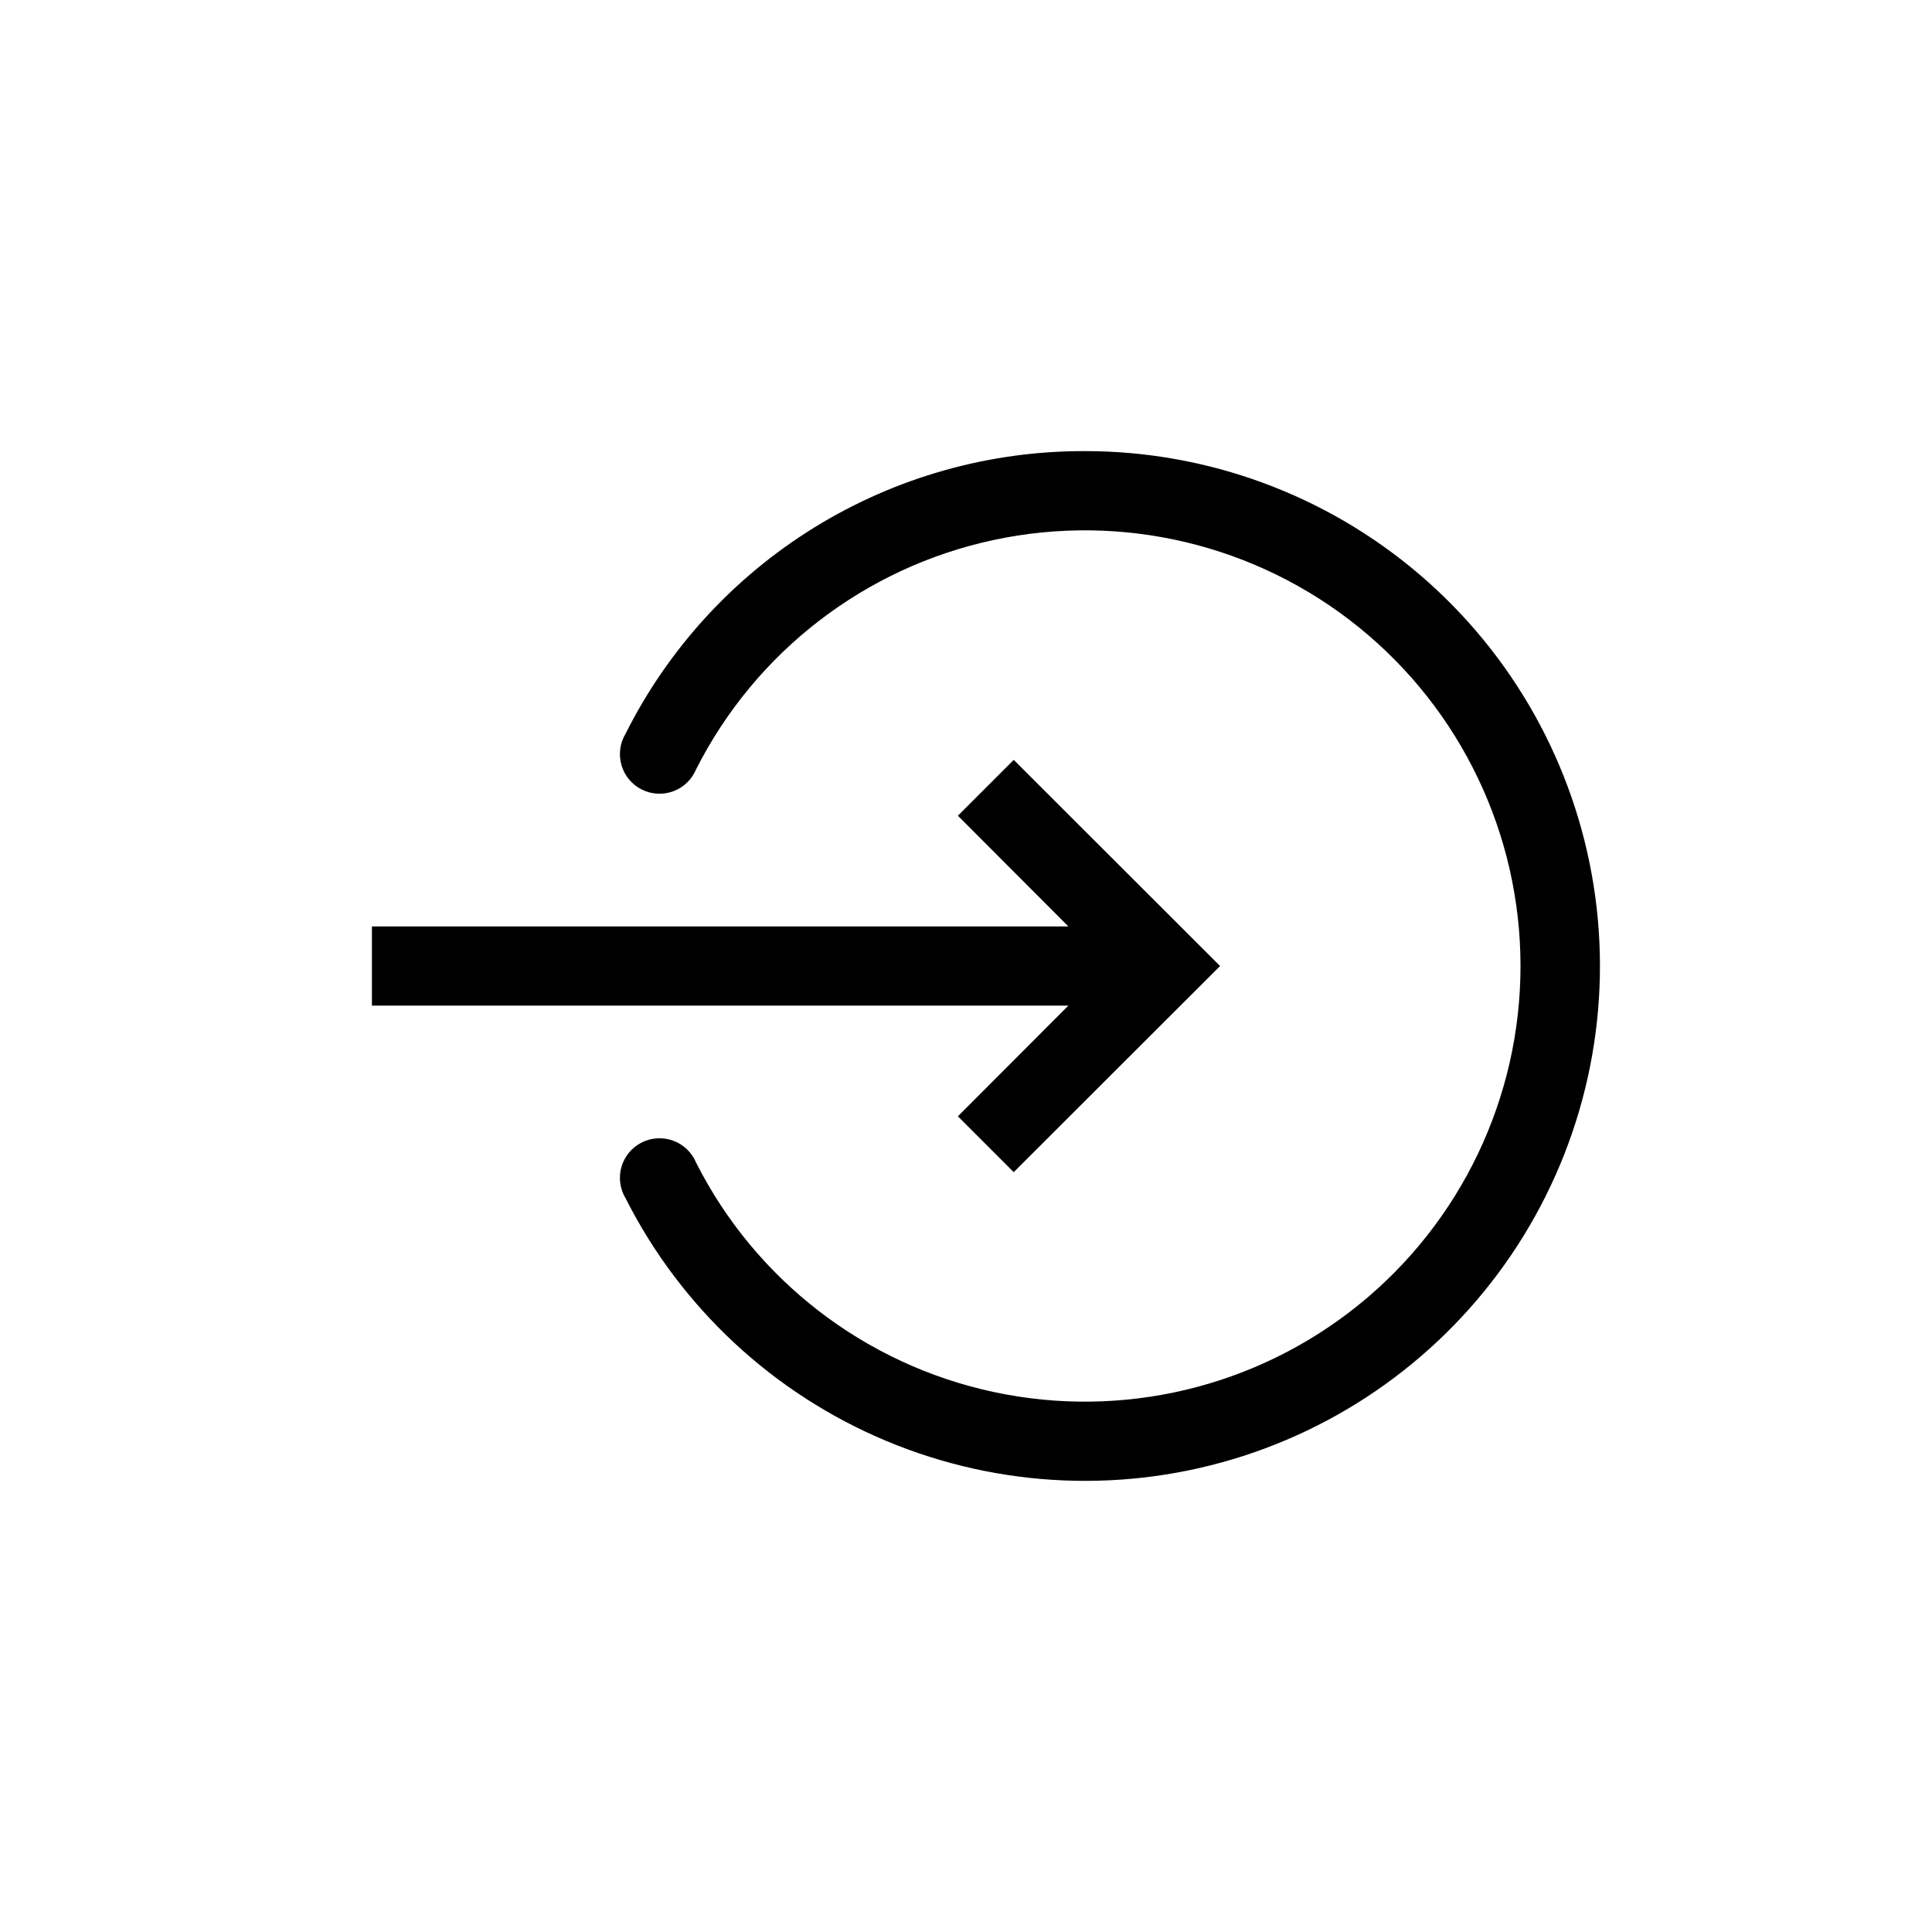
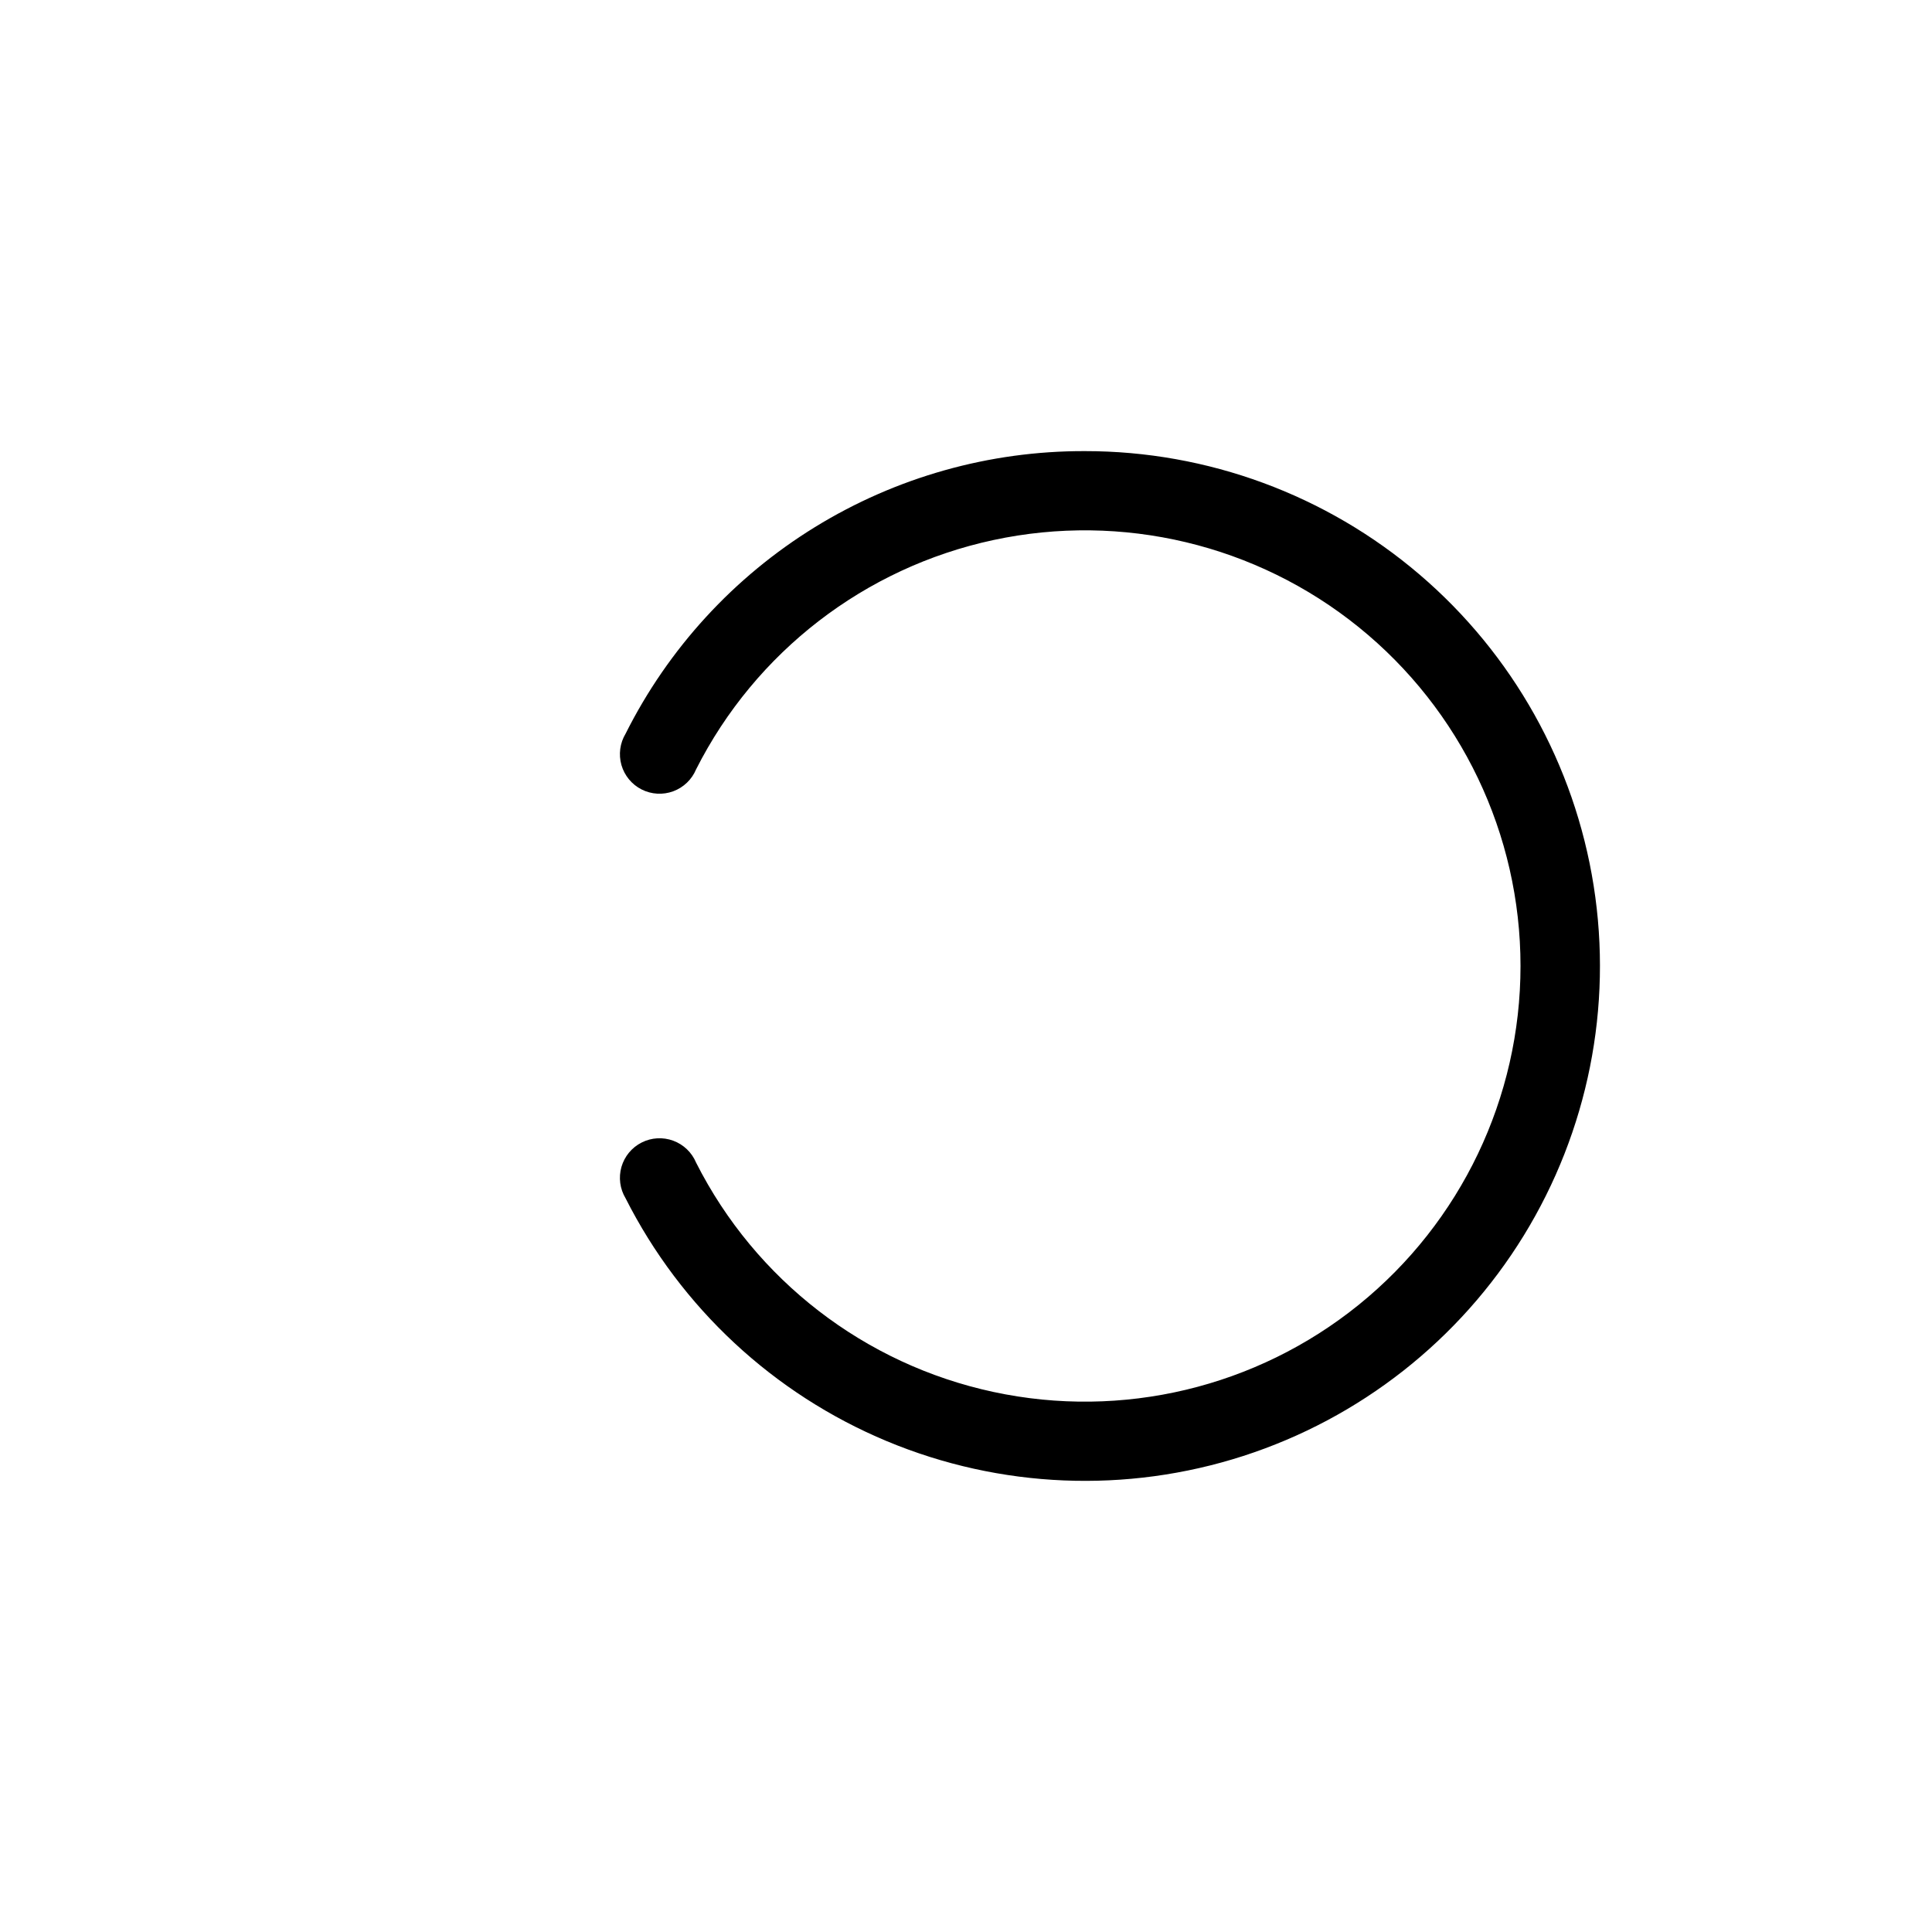
<svg xmlns="http://www.w3.org/2000/svg" fill="#000000" width="800px" height="800px" version="1.1" viewBox="144 144 512 512">
  <g>
    <path d="m431.49 263.55c-25.246-0.07-50.008 6.898-71.508 20.129-21.5 13.23-38.883 32.191-50.195 54.758-1.504 2.5-1.898 5.516-1.094 8.32 0.809 2.801 2.746 5.144 5.352 6.461 2.602 1.316 5.637 1.488 8.375 0.477 2.734-1.012 4.93-3.117 6.051-5.809 15.738-31.121 44.703-53.457 78.801-60.773 34.094-7.316 69.672 1.168 96.797 23.086 27.121 21.922 42.883 54.926 42.883 89.801 0 34.871-15.762 67.875-42.883 89.797-27.125 21.918-62.703 30.406-96.797 23.086-34.098-7.316-63.062-29.652-78.801-60.773-1.121-2.691-3.316-4.797-6.051-5.809-2.738-1.012-5.773-0.84-8.375 0.48-2.606 1.316-4.543 3.656-5.352 6.461-0.805 2.801-0.41 5.816 1.094 8.316 14.672 29.02 39.223 51.848 69.234 64.367 30.008 12.52 63.504 13.914 94.449 3.926 30.945-9.988 57.309-30.699 74.336-58.406 17.027-27.703 23.602-60.574 18.535-92.695-5.062-32.121-21.43-61.379-46.156-82.5-24.723-21.121-56.18-32.719-88.695-32.699z" />
-     <path d="m242.56 410.5h184.57l-29.281 29.336 14.797 14.797 54.688-54.629-54.688-54.633-14.797 14.801 29.281 29.336h-184.57z" />
  </g>
</svg>